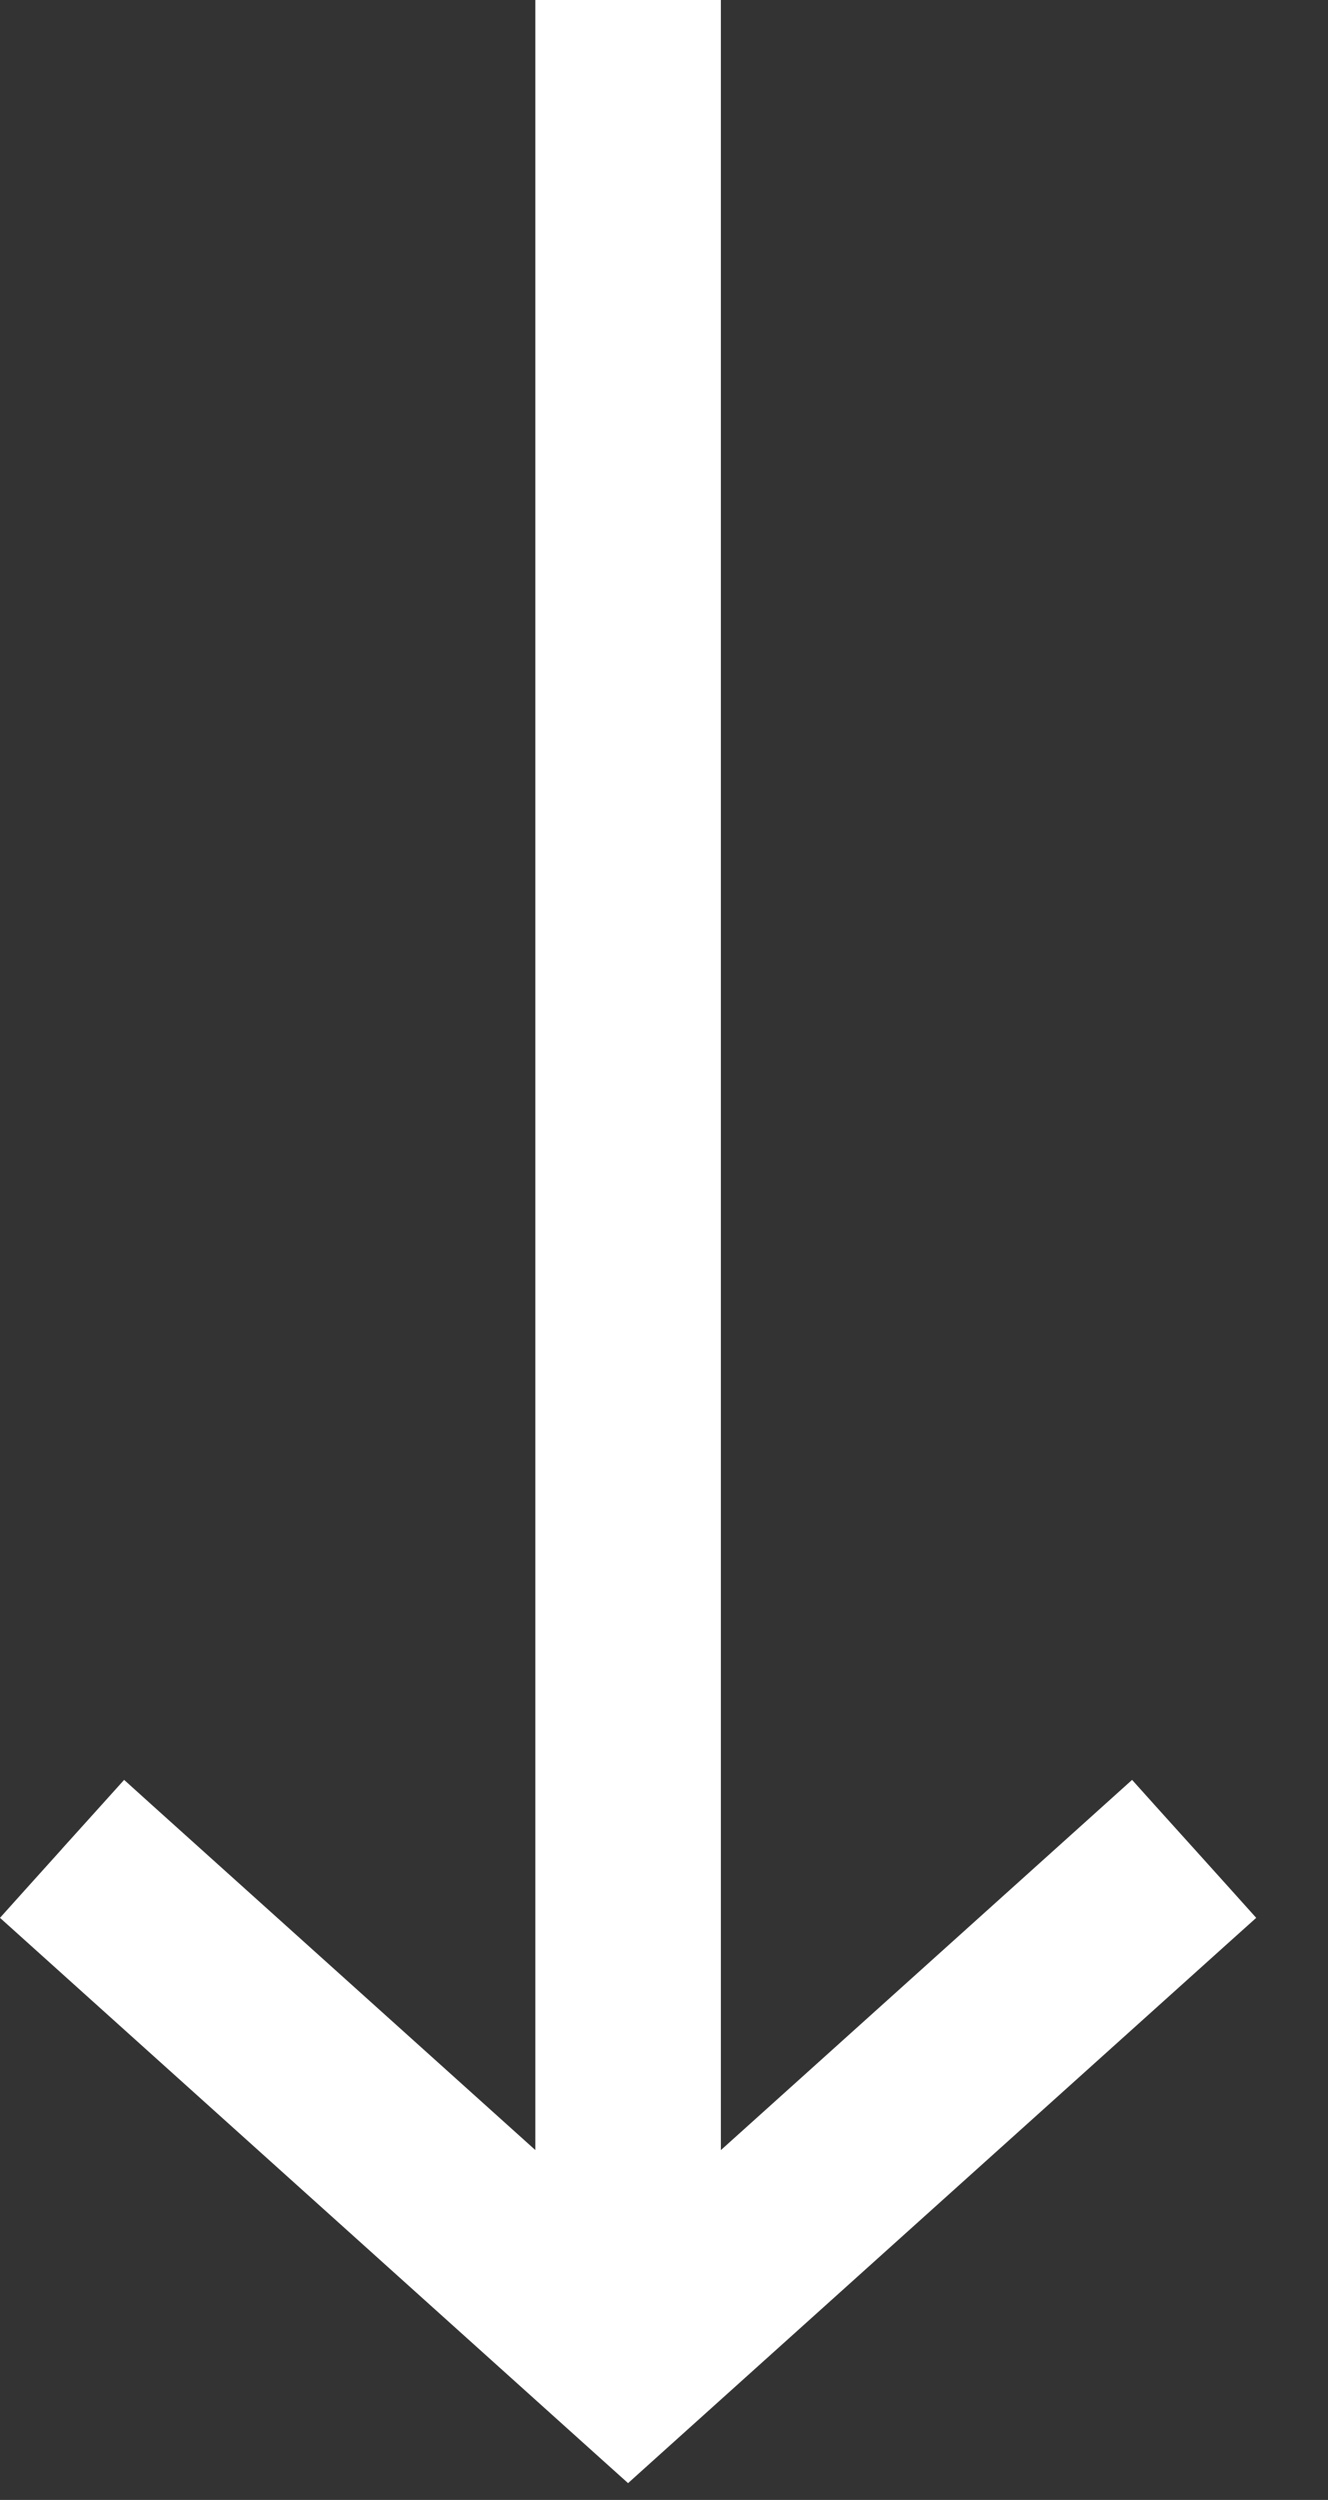
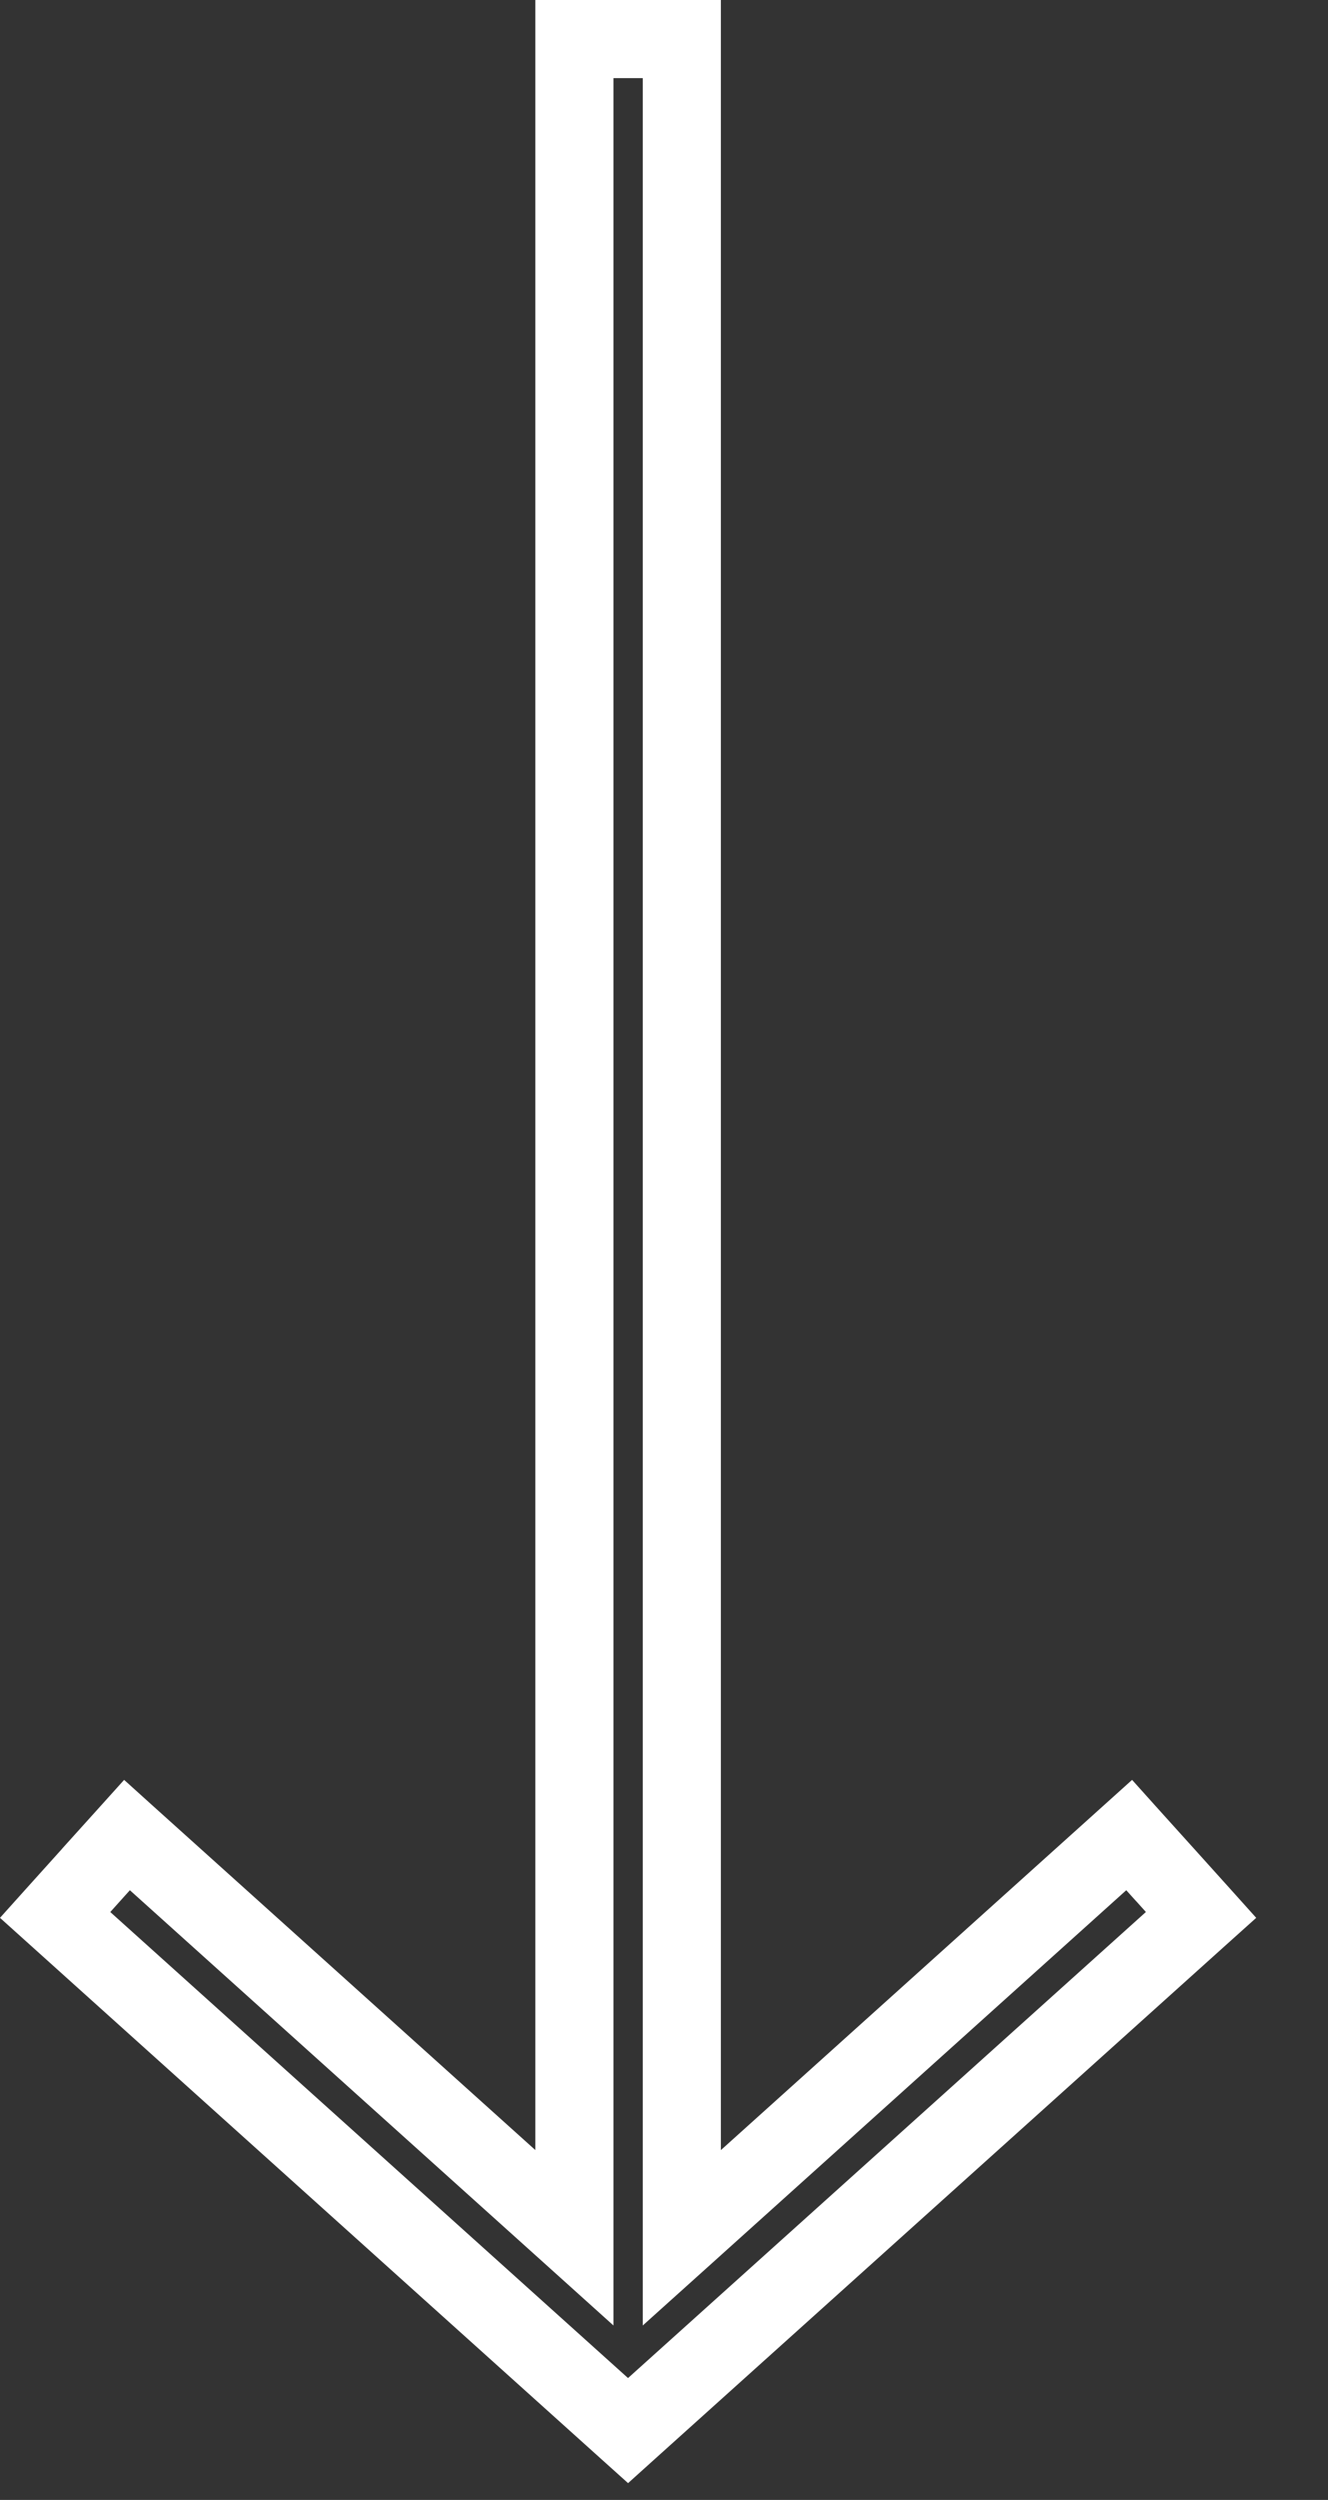
<svg xmlns="http://www.w3.org/2000/svg" width="17" height="32" viewBox="0 0 17 32" fill="none">
  <rect x="0" y="0" width="17" height="32" fill="#333333" stroke="none" />
-   <path d="M8.5 30.698L8.04 31.112L7.58 30.698L0.706 24.512L1.166 24L1.626 23.489L7.353 28.645L7.353 0.5L8.728 0.5L8.728 28.645L14.455 23.489L14.915 24L15.375 24.512L8.5 30.698Z" fill="white" />
  <path d="M8.5 30.698L8.165 30.327L8.165 30.327L8.5 30.698ZM8.04 31.112L7.705 31.484L8.04 31.785L8.374 31.484L8.04 31.112ZM7.58 30.698L7.914 30.327L7.914 30.327L7.58 30.698ZM0.706 24.512L0.334 24.177L-8.78356e-05 24.549L0.371 24.883L0.706 24.512ZM1.166 24L0.794 23.665L0.794 23.666L1.166 24ZM1.626 23.489L1.96 23.118L1.589 22.783L1.254 23.155L1.626 23.489ZM7.353 28.645L7.019 29.016L7.853 29.767L7.853 28.645L7.353 28.645ZM7.353 0.5L7.353 -3.50627e-07L6.853 -3.72482e-07L6.853 0.5L7.353 0.5ZM8.728 0.5L9.228 0.5L9.228 -2.68668e-07L8.728 -2.90523e-07L8.728 0.5ZM8.728 28.645L8.228 28.645L8.228 29.767L9.063 29.016L8.728 28.645ZM14.455 23.489L14.826 23.155L14.492 22.783L14.12 23.118L14.455 23.489ZM14.915 24L15.287 23.666L15.286 23.665L14.915 24ZM15.375 24.512L15.709 24.883L16.081 24.549L15.747 24.177L15.375 24.512ZM8.5 30.698L8.165 30.327L7.705 30.741L8.04 31.112L8.374 31.484L8.834 31.07L8.5 30.698ZM8.04 31.112L8.374 30.741L7.914 30.327L7.58 30.698L7.245 31.07L7.705 31.484L8.04 31.112ZM7.58 30.698L7.914 30.327L1.04 24.14L0.706 24.512L0.371 24.883L7.245 31.07L7.58 30.698ZM0.706 24.512L1.078 24.846L1.538 24.334L1.166 24L0.794 23.666L0.334 24.177L0.706 24.512ZM1.166 24L1.537 24.335L1.997 23.824L1.626 23.489L1.254 23.155L0.794 23.665L1.166 24ZM1.626 23.489L1.291 23.861L7.019 29.016L7.353 28.645L7.688 28.273L1.96 23.118L1.626 23.489ZM7.353 28.645L7.853 28.645L7.853 0.5L7.353 0.5L6.853 0.5L6.853 28.645L7.353 28.645ZM7.353 0.5L7.353 1L8.728 1L8.728 0.5L8.728 -2.90523e-07L7.353 -3.50627e-07L7.353 0.5ZM8.728 0.5L8.228 0.5L8.228 28.645L8.728 28.645L9.228 28.645L9.228 0.5L8.728 0.5ZM8.728 28.645L9.063 29.016L14.789 23.861L14.455 23.489L14.12 23.118L8.394 28.273L8.728 28.645ZM14.455 23.489L14.083 23.824L14.543 24.335L14.915 24L15.286 23.665L14.826 23.155L14.455 23.489ZM14.915 24L14.543 24.334L15.003 24.846L15.375 24.512L15.747 24.177L15.287 23.666L14.915 24ZM15.375 24.512L15.04 24.14L8.165 30.327L8.5 30.698L8.834 31.07L15.709 24.883L15.375 24.512Z" fill="white" />
</svg>